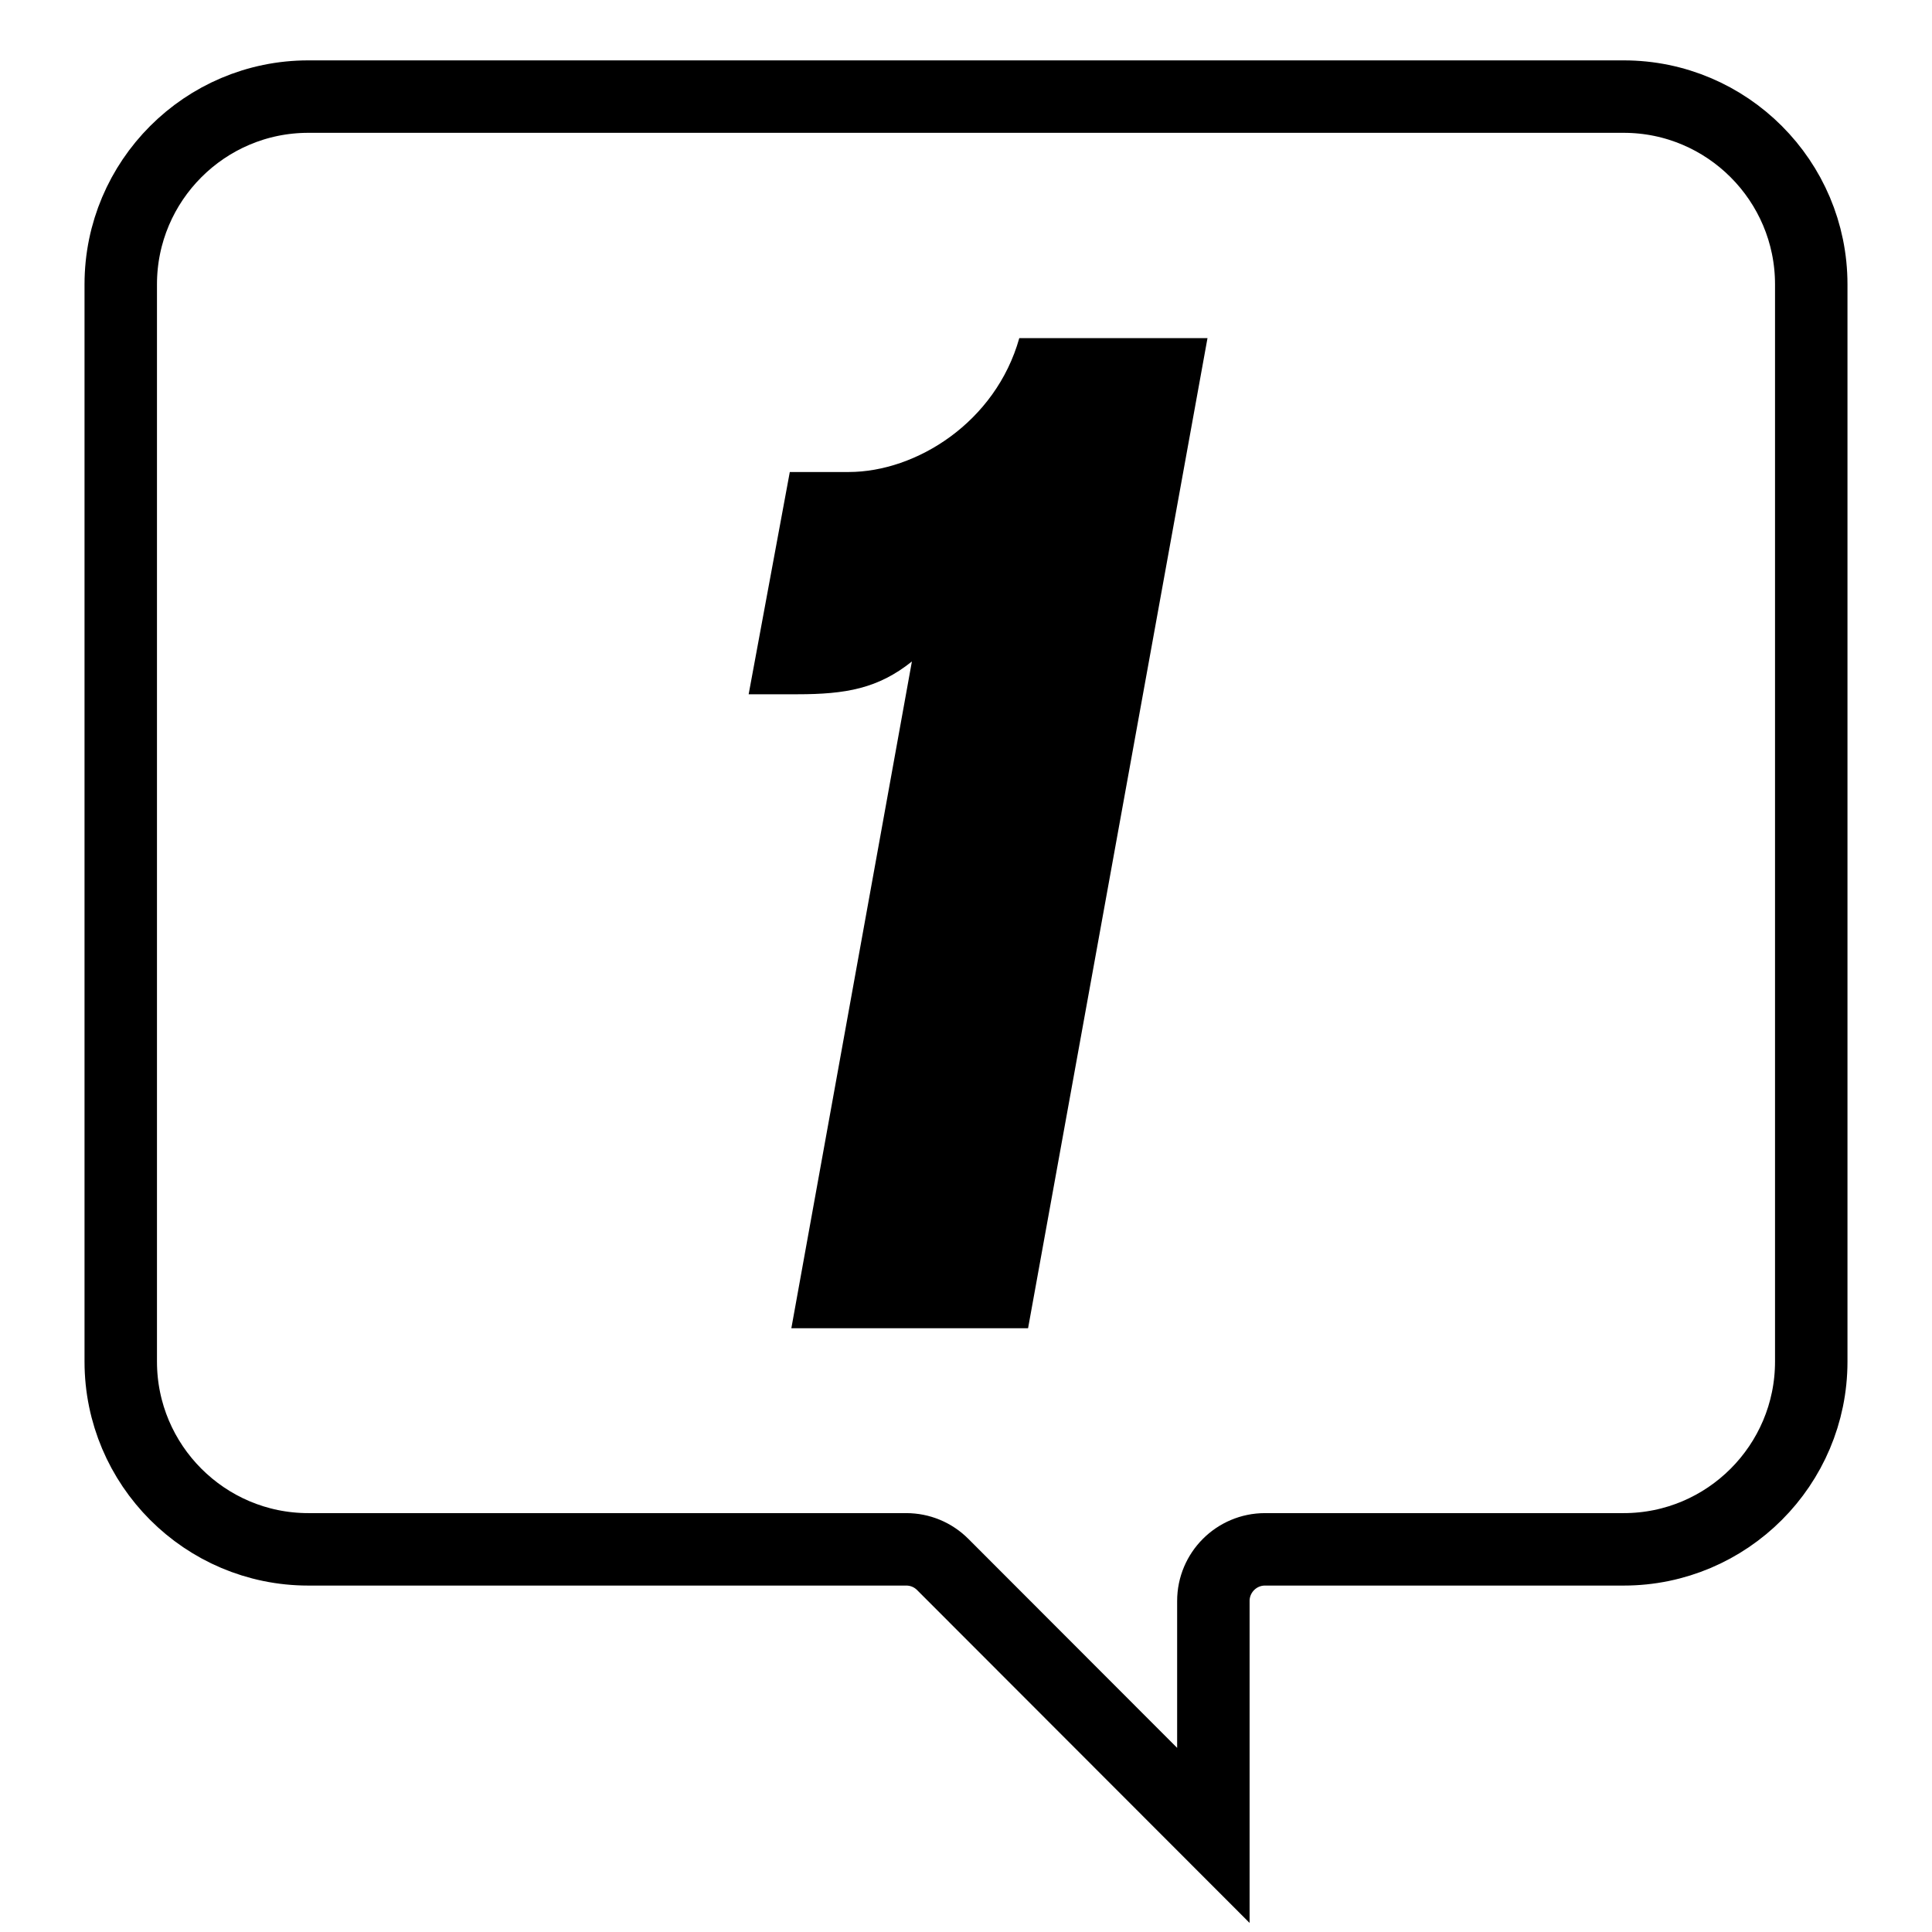
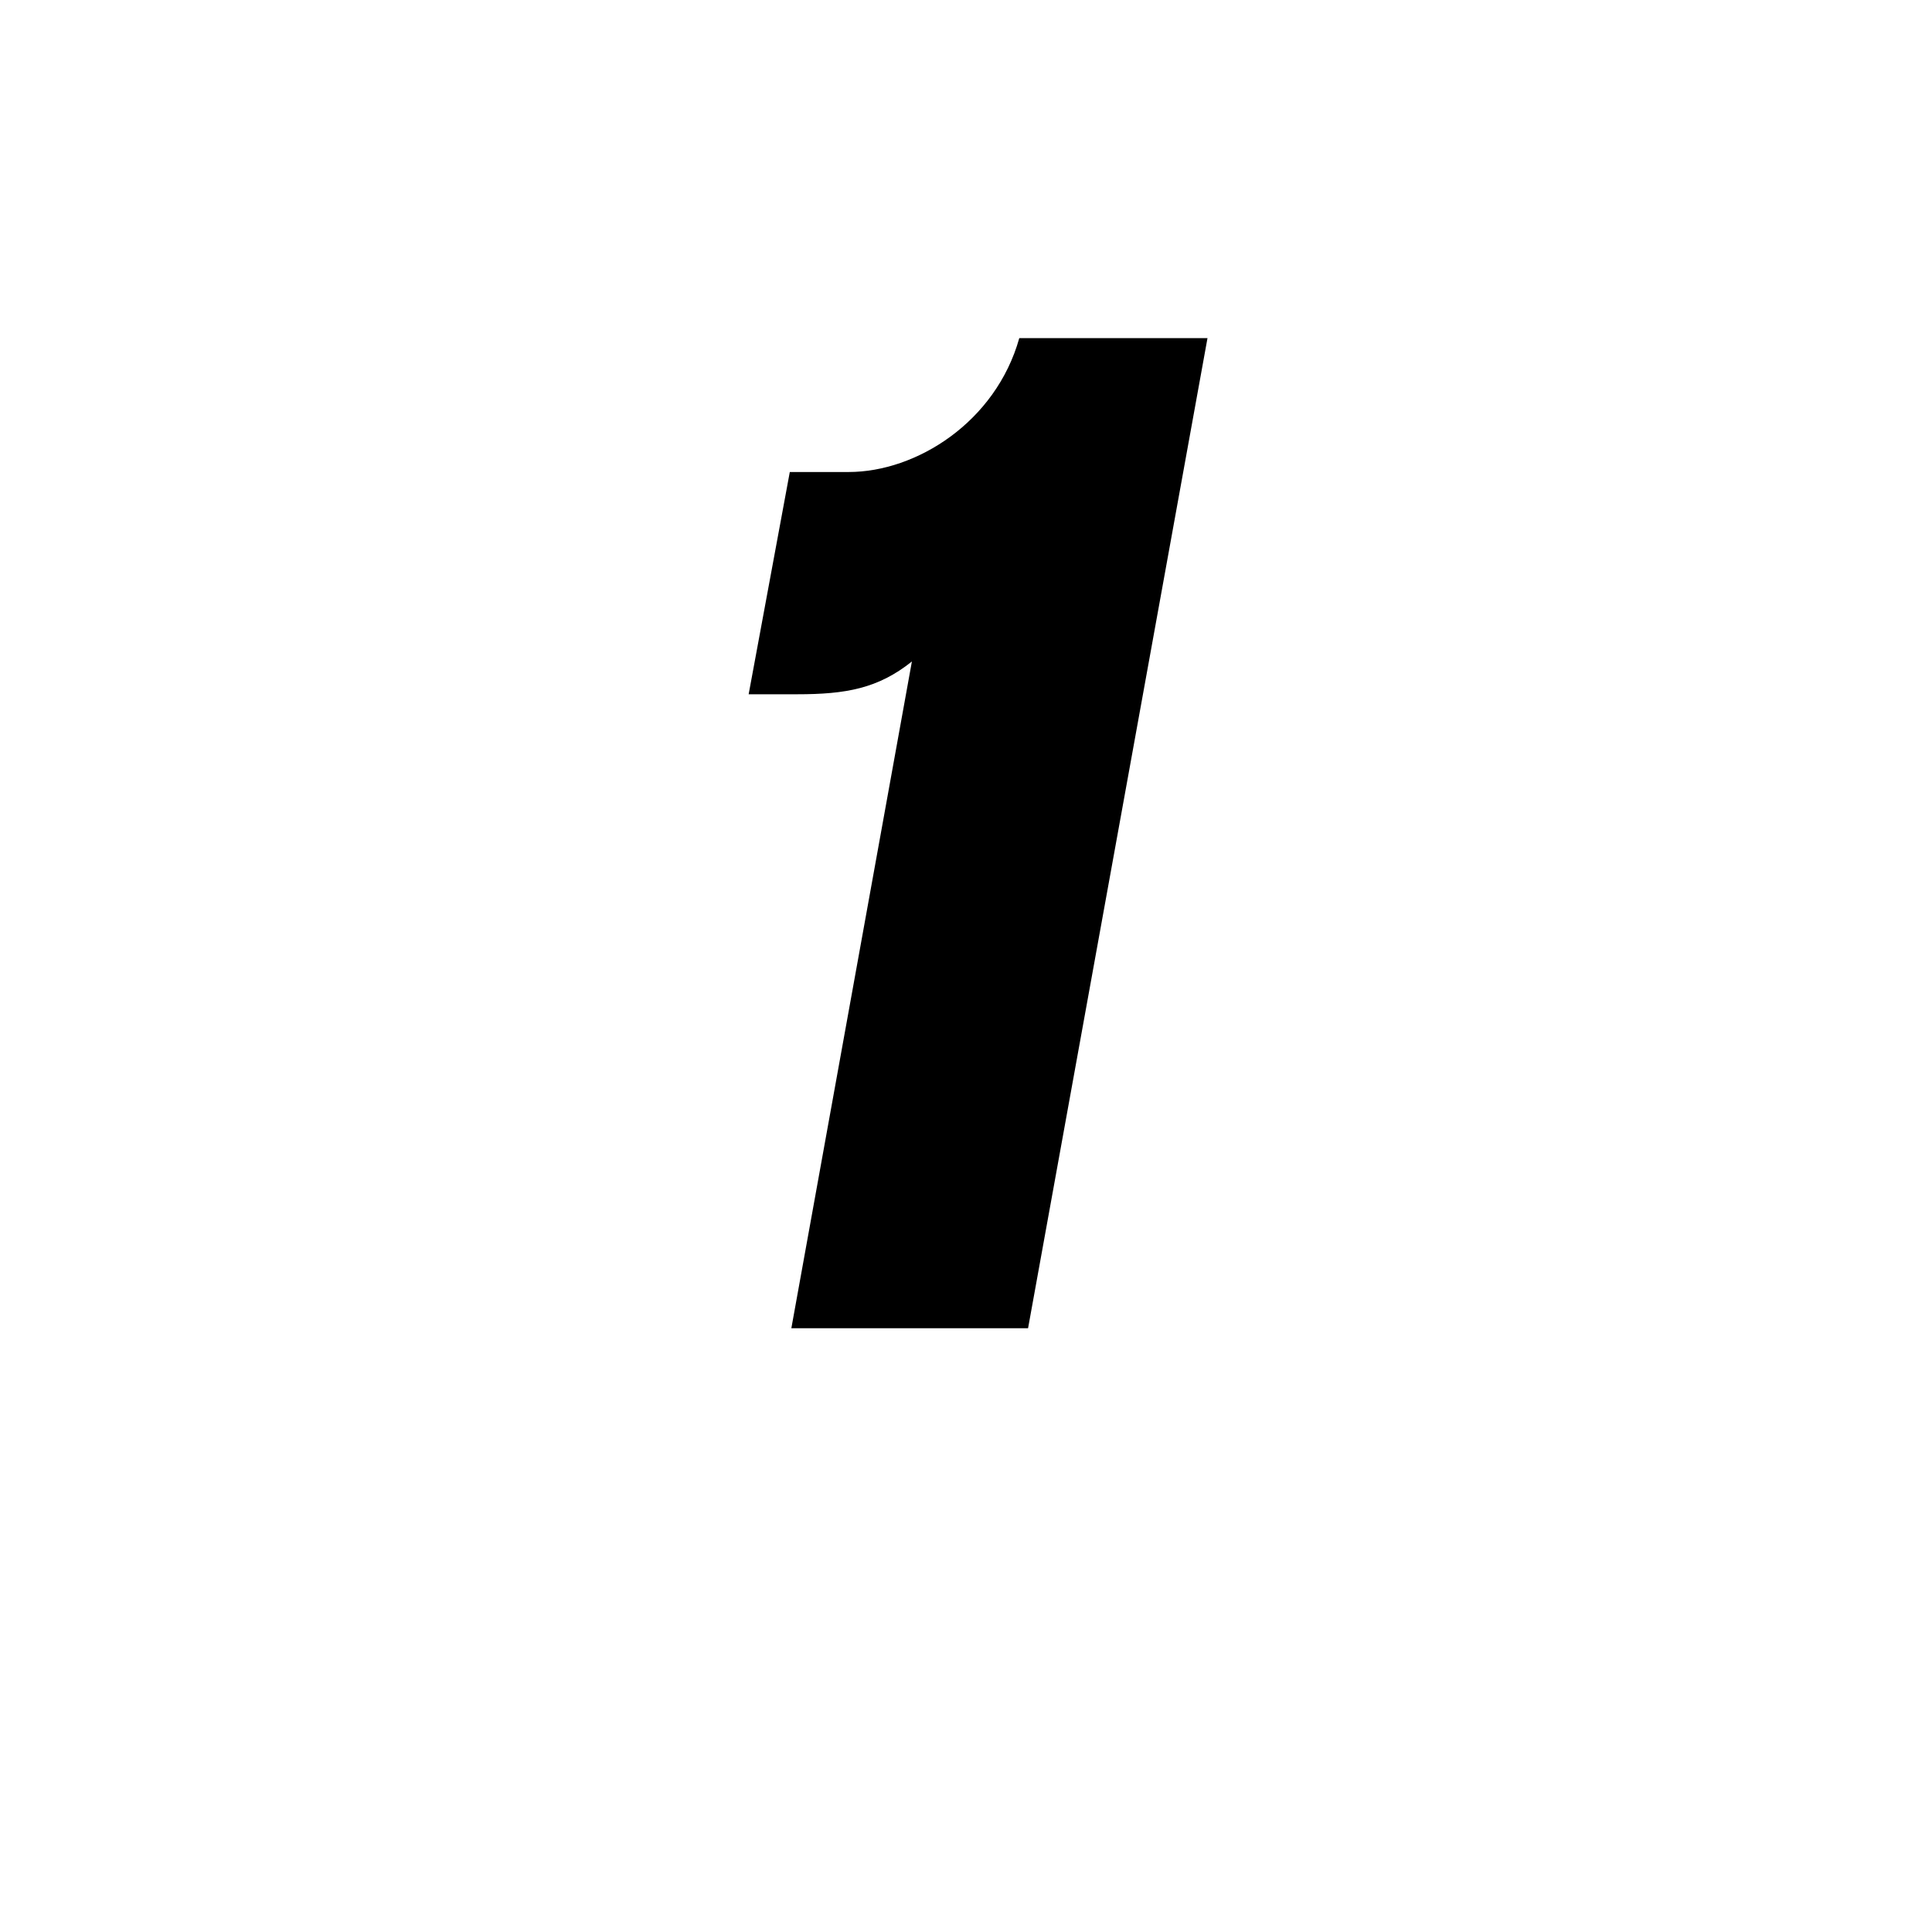
<svg xmlns="http://www.w3.org/2000/svg" width="80px" height="80px" viewBox="0 0 80 80" version="1.1">
  <title>icon-1</title>
  <g id="icon-1" stroke="none" stroke-width="1" fill="none" fill-rule="evenodd">
    <path d="M37.76,27.39 C36.359,28.512 35.021,28.748 33.011,28.748 L31,28.748 L32.704,19.545 L35.141,19.545 C37.943,19.545 41.231,17.478 42.207,14 L50,14 L42.57,55 L32.768,55 L37.76,27.39 Z" id="Fill-1" fill="#000000" />
-     <path d="M67.234,64.155 L52.379,64.155 C51.201,64.155 50.243,65.115 50.243,66.292 L50.243,76 L39.036,64.781 C38.632,64.377 38.094,64.155 37.525,64.155 L12.766,64.155 C8.484,64.155 5,60.669 5,56.381 L5,11.774 C5,7.487 8.484,4 12.766,4 L67.234,4 C71.516,4 75,7.487 75,11.774 L75,56.381 C75,60.669 71.516,64.155 67.234,64.155" id="Path" stroke="#000000" stroke-width="3" />
  </g>
</svg>